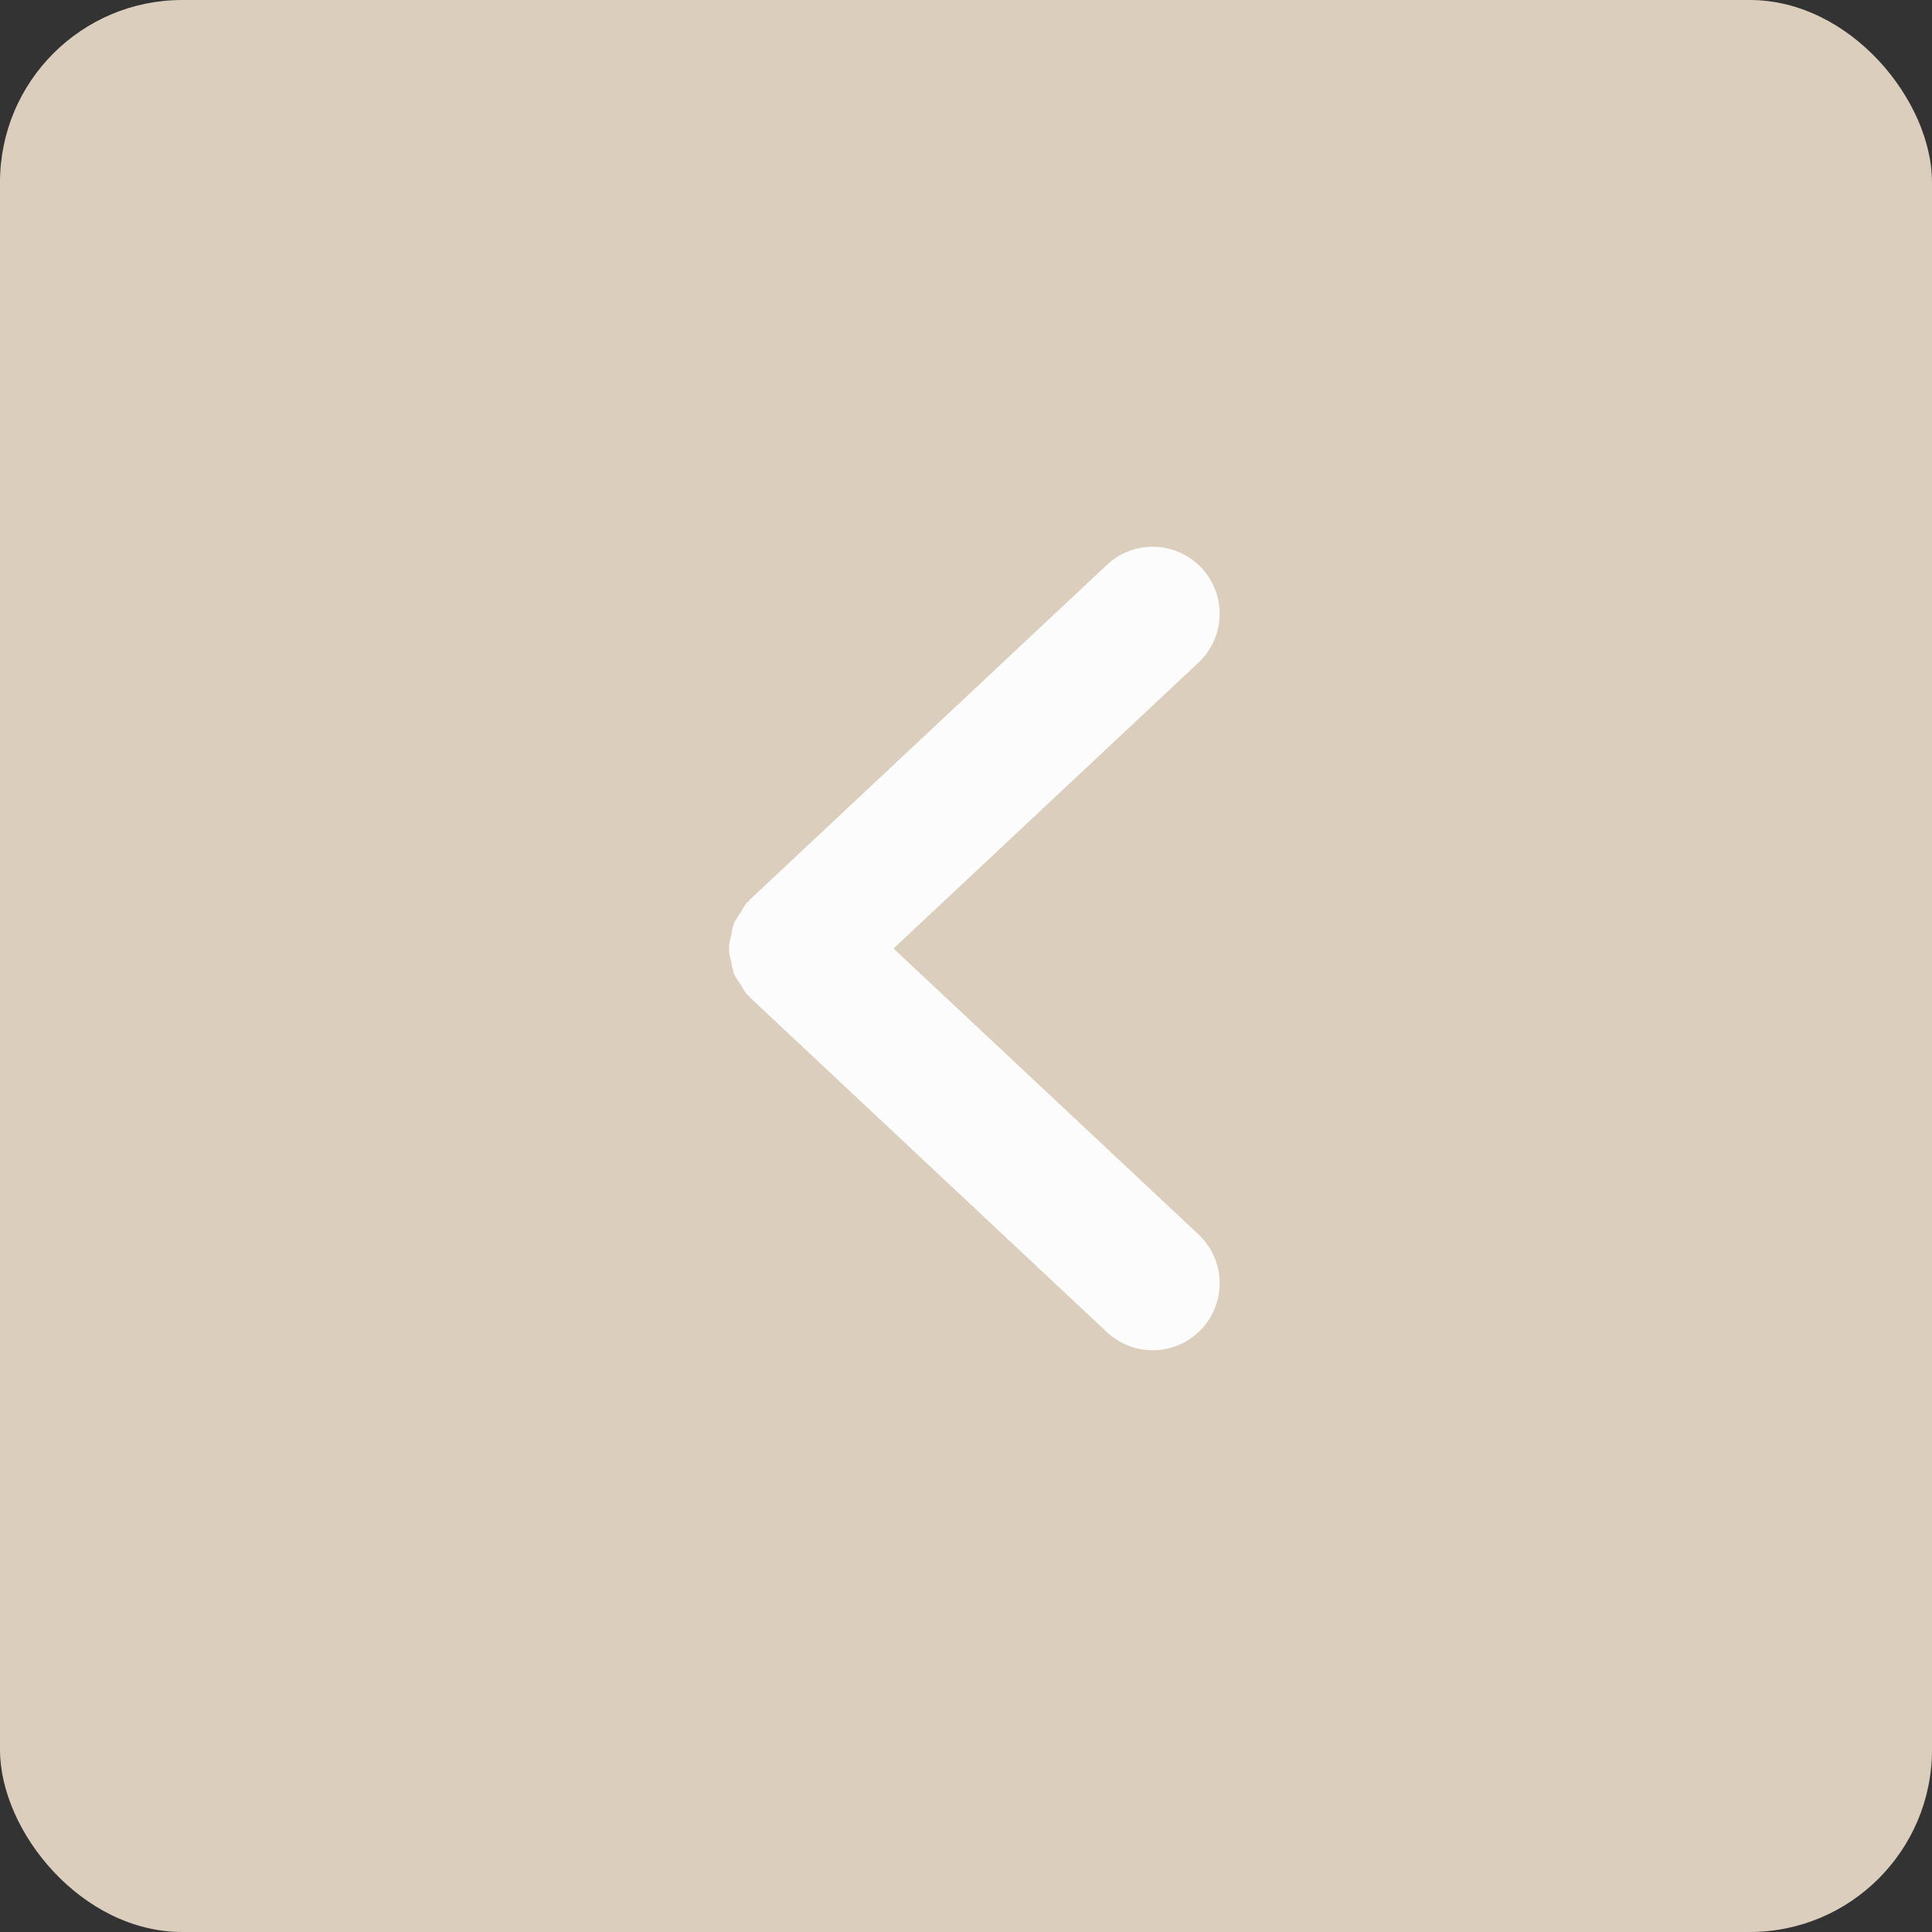
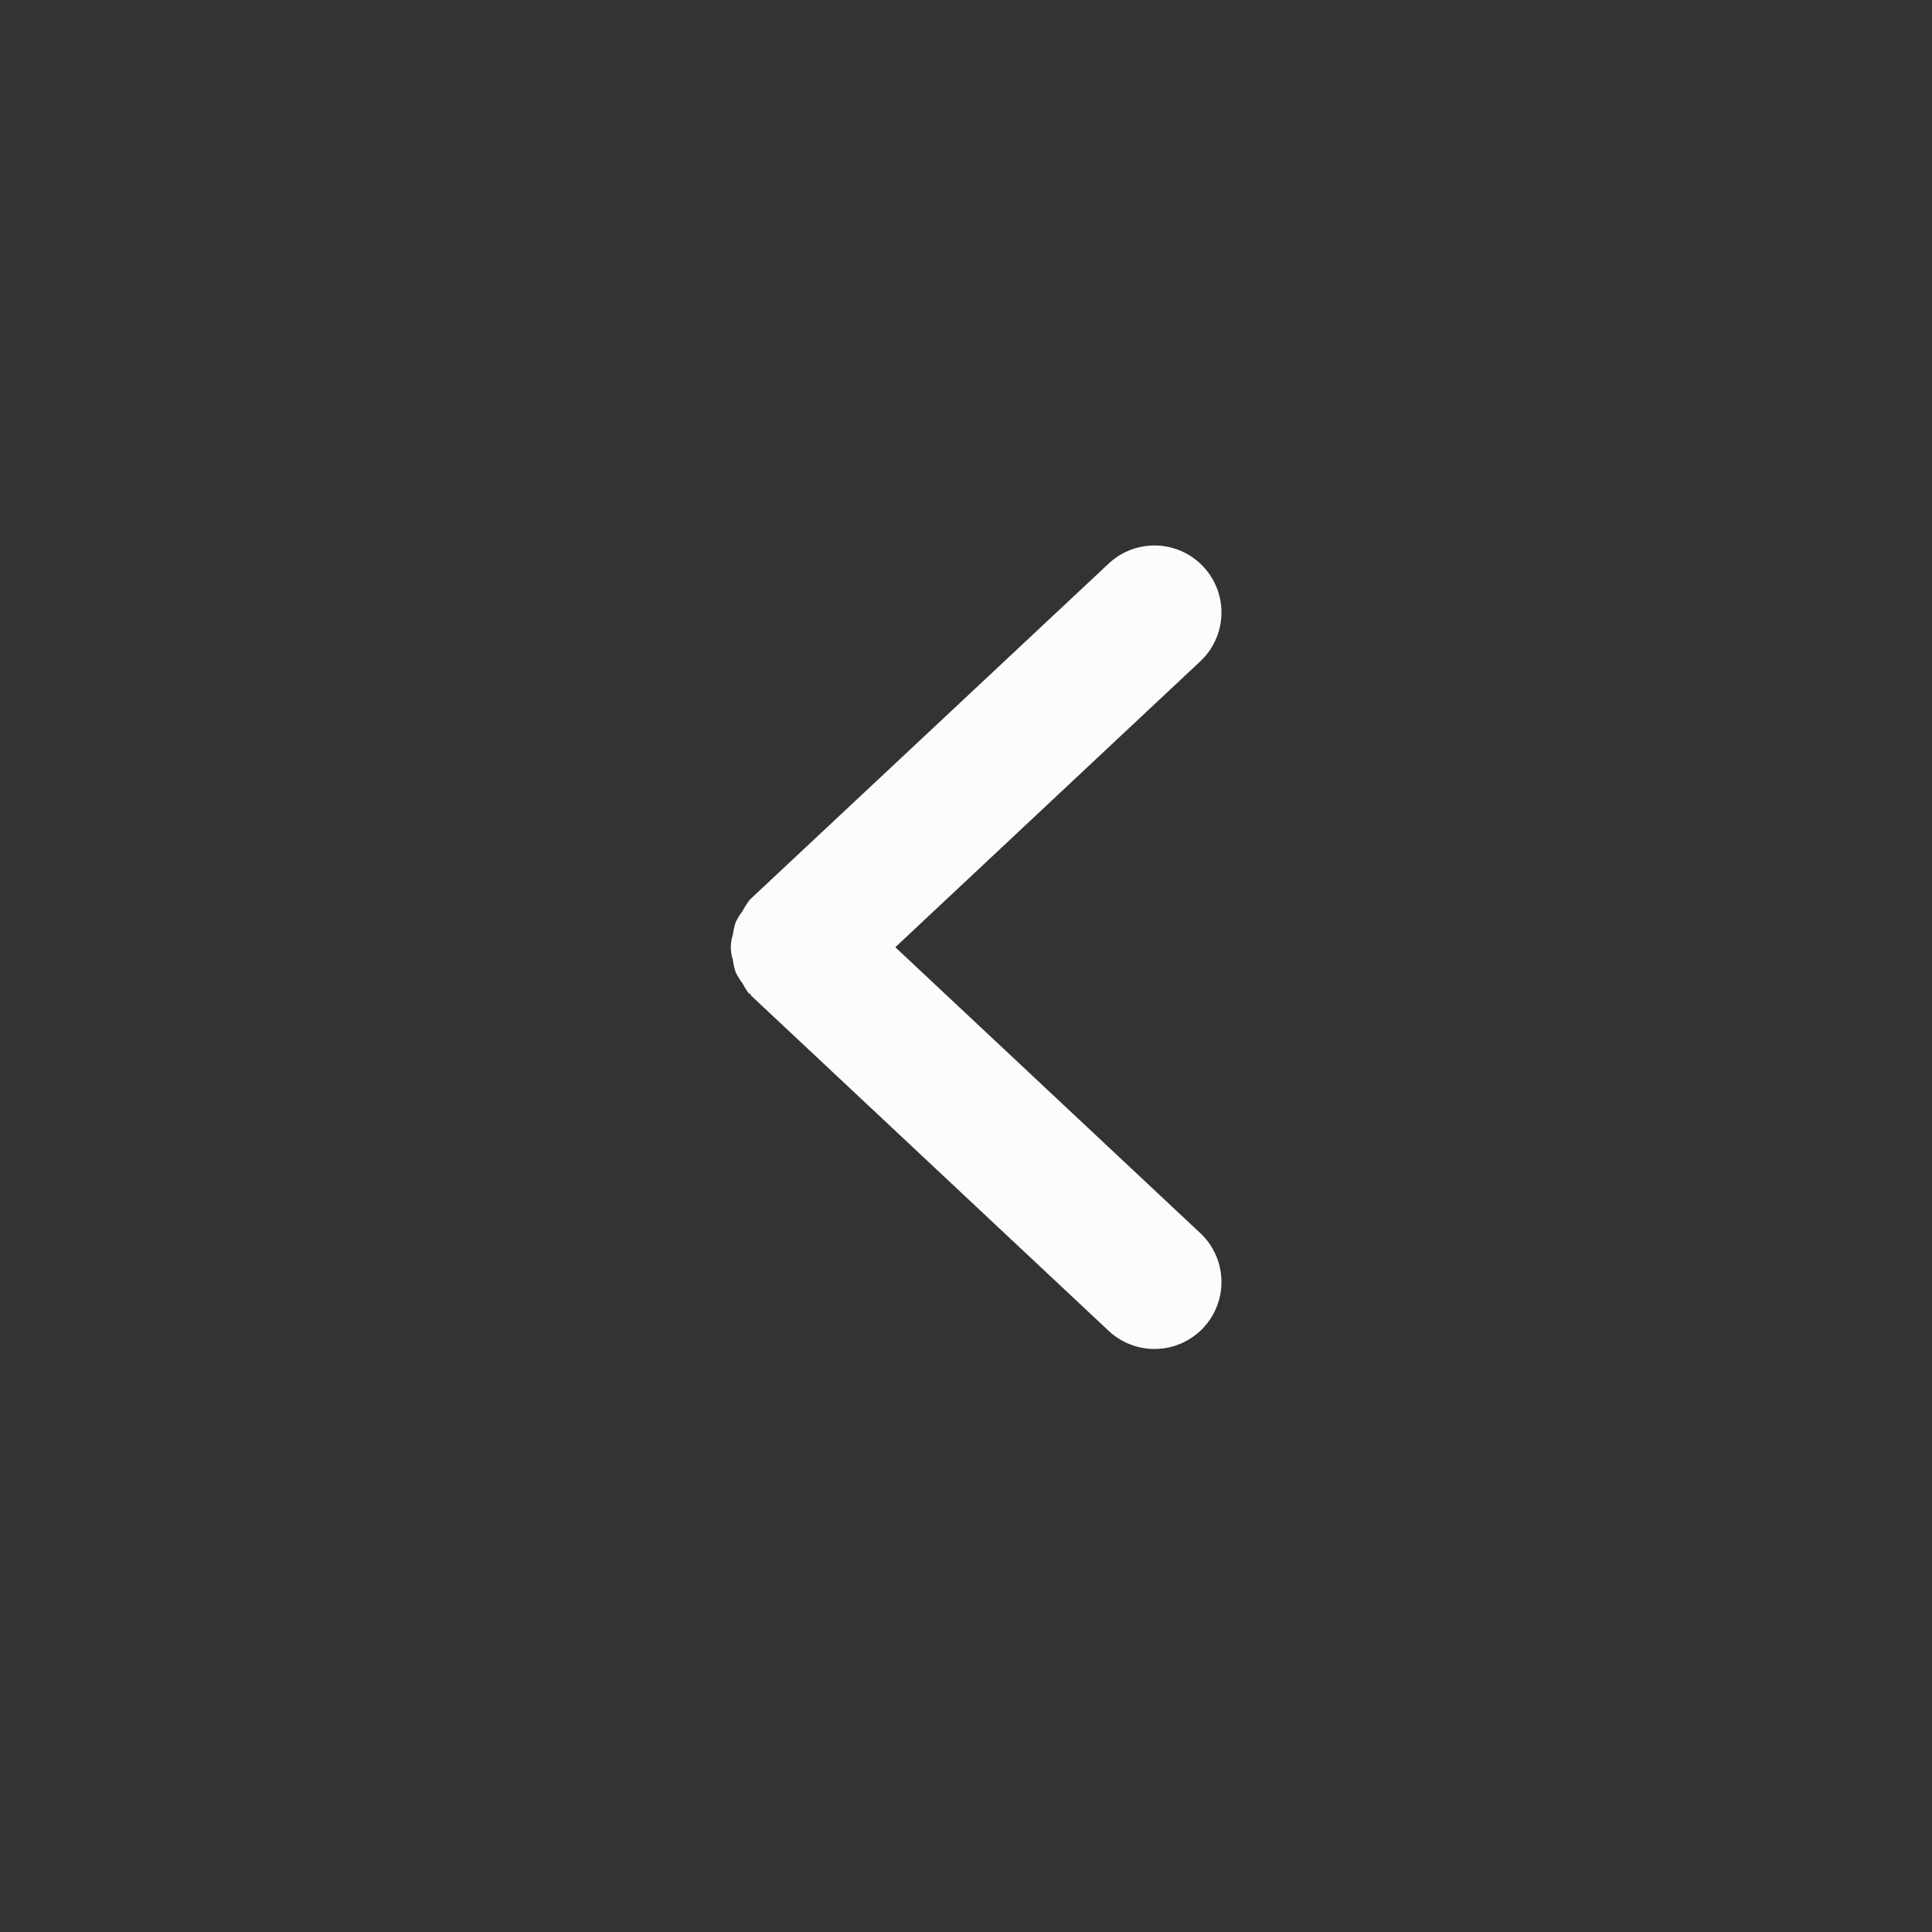
<svg xmlns="http://www.w3.org/2000/svg" id="Izquierda" width="53" height="53" viewBox="0 0 53 53">
  <rect x="0" y="0" width="53" height="53" fill="#333333" stroke="none" />
-   <rect id="Rectángulo_934" data-name="Rectángulo 934" width="53" height="53" rx="5" fill="#dbcebc" />
-   <path id="Trazado_8905" data-name="Trazado 8905" d="M502.72,316.091c-.014-.015-.034-.02-.048-.035s-.02-.034-.035-.049a1.832,1.832,0,0,0-.262-.162,1.882,1.882,0,0,0-.309-.191,1.82,1.82,0,0,0-.342-.077,1.085,1.085,0,0,0-.688,0,1.82,1.82,0,0,0-.342.077,1.882,1.882,0,0,0-.309.191,1.834,1.834,0,0,0-.262.162c-.015.015-.02.035-.035.049s-.034.02-.048.035l-9.184,9.795a1.837,1.837,0,0,0,2.681,2.513l7.843-8.366,7.843,8.366a1.837,1.837,0,0,0,2.681-2.513Z" transform="translate(-295.521 527.4) rotate(-90)" fill="#fcfcfc" />
+   <path id="Trazado_8905" data-name="Trazado 8905" d="M502.72,316.091c-.014-.015-.034-.02-.048-.035a1.832,1.832,0,0,0-.262-.162,1.882,1.882,0,0,0-.309-.191,1.82,1.82,0,0,0-.342-.077,1.085,1.085,0,0,0-.688,0,1.82,1.82,0,0,0-.342.077,1.882,1.882,0,0,0-.309.191,1.834,1.834,0,0,0-.262.162c-.015.015-.02.035-.035.049s-.034.02-.048.035l-9.184,9.795a1.837,1.837,0,0,0,2.681,2.513l7.843-8.366,7.843,8.366a1.837,1.837,0,0,0,2.681-2.513Z" transform="translate(-295.521 527.4) rotate(-90)" fill="#fcfcfc" />
</svg>